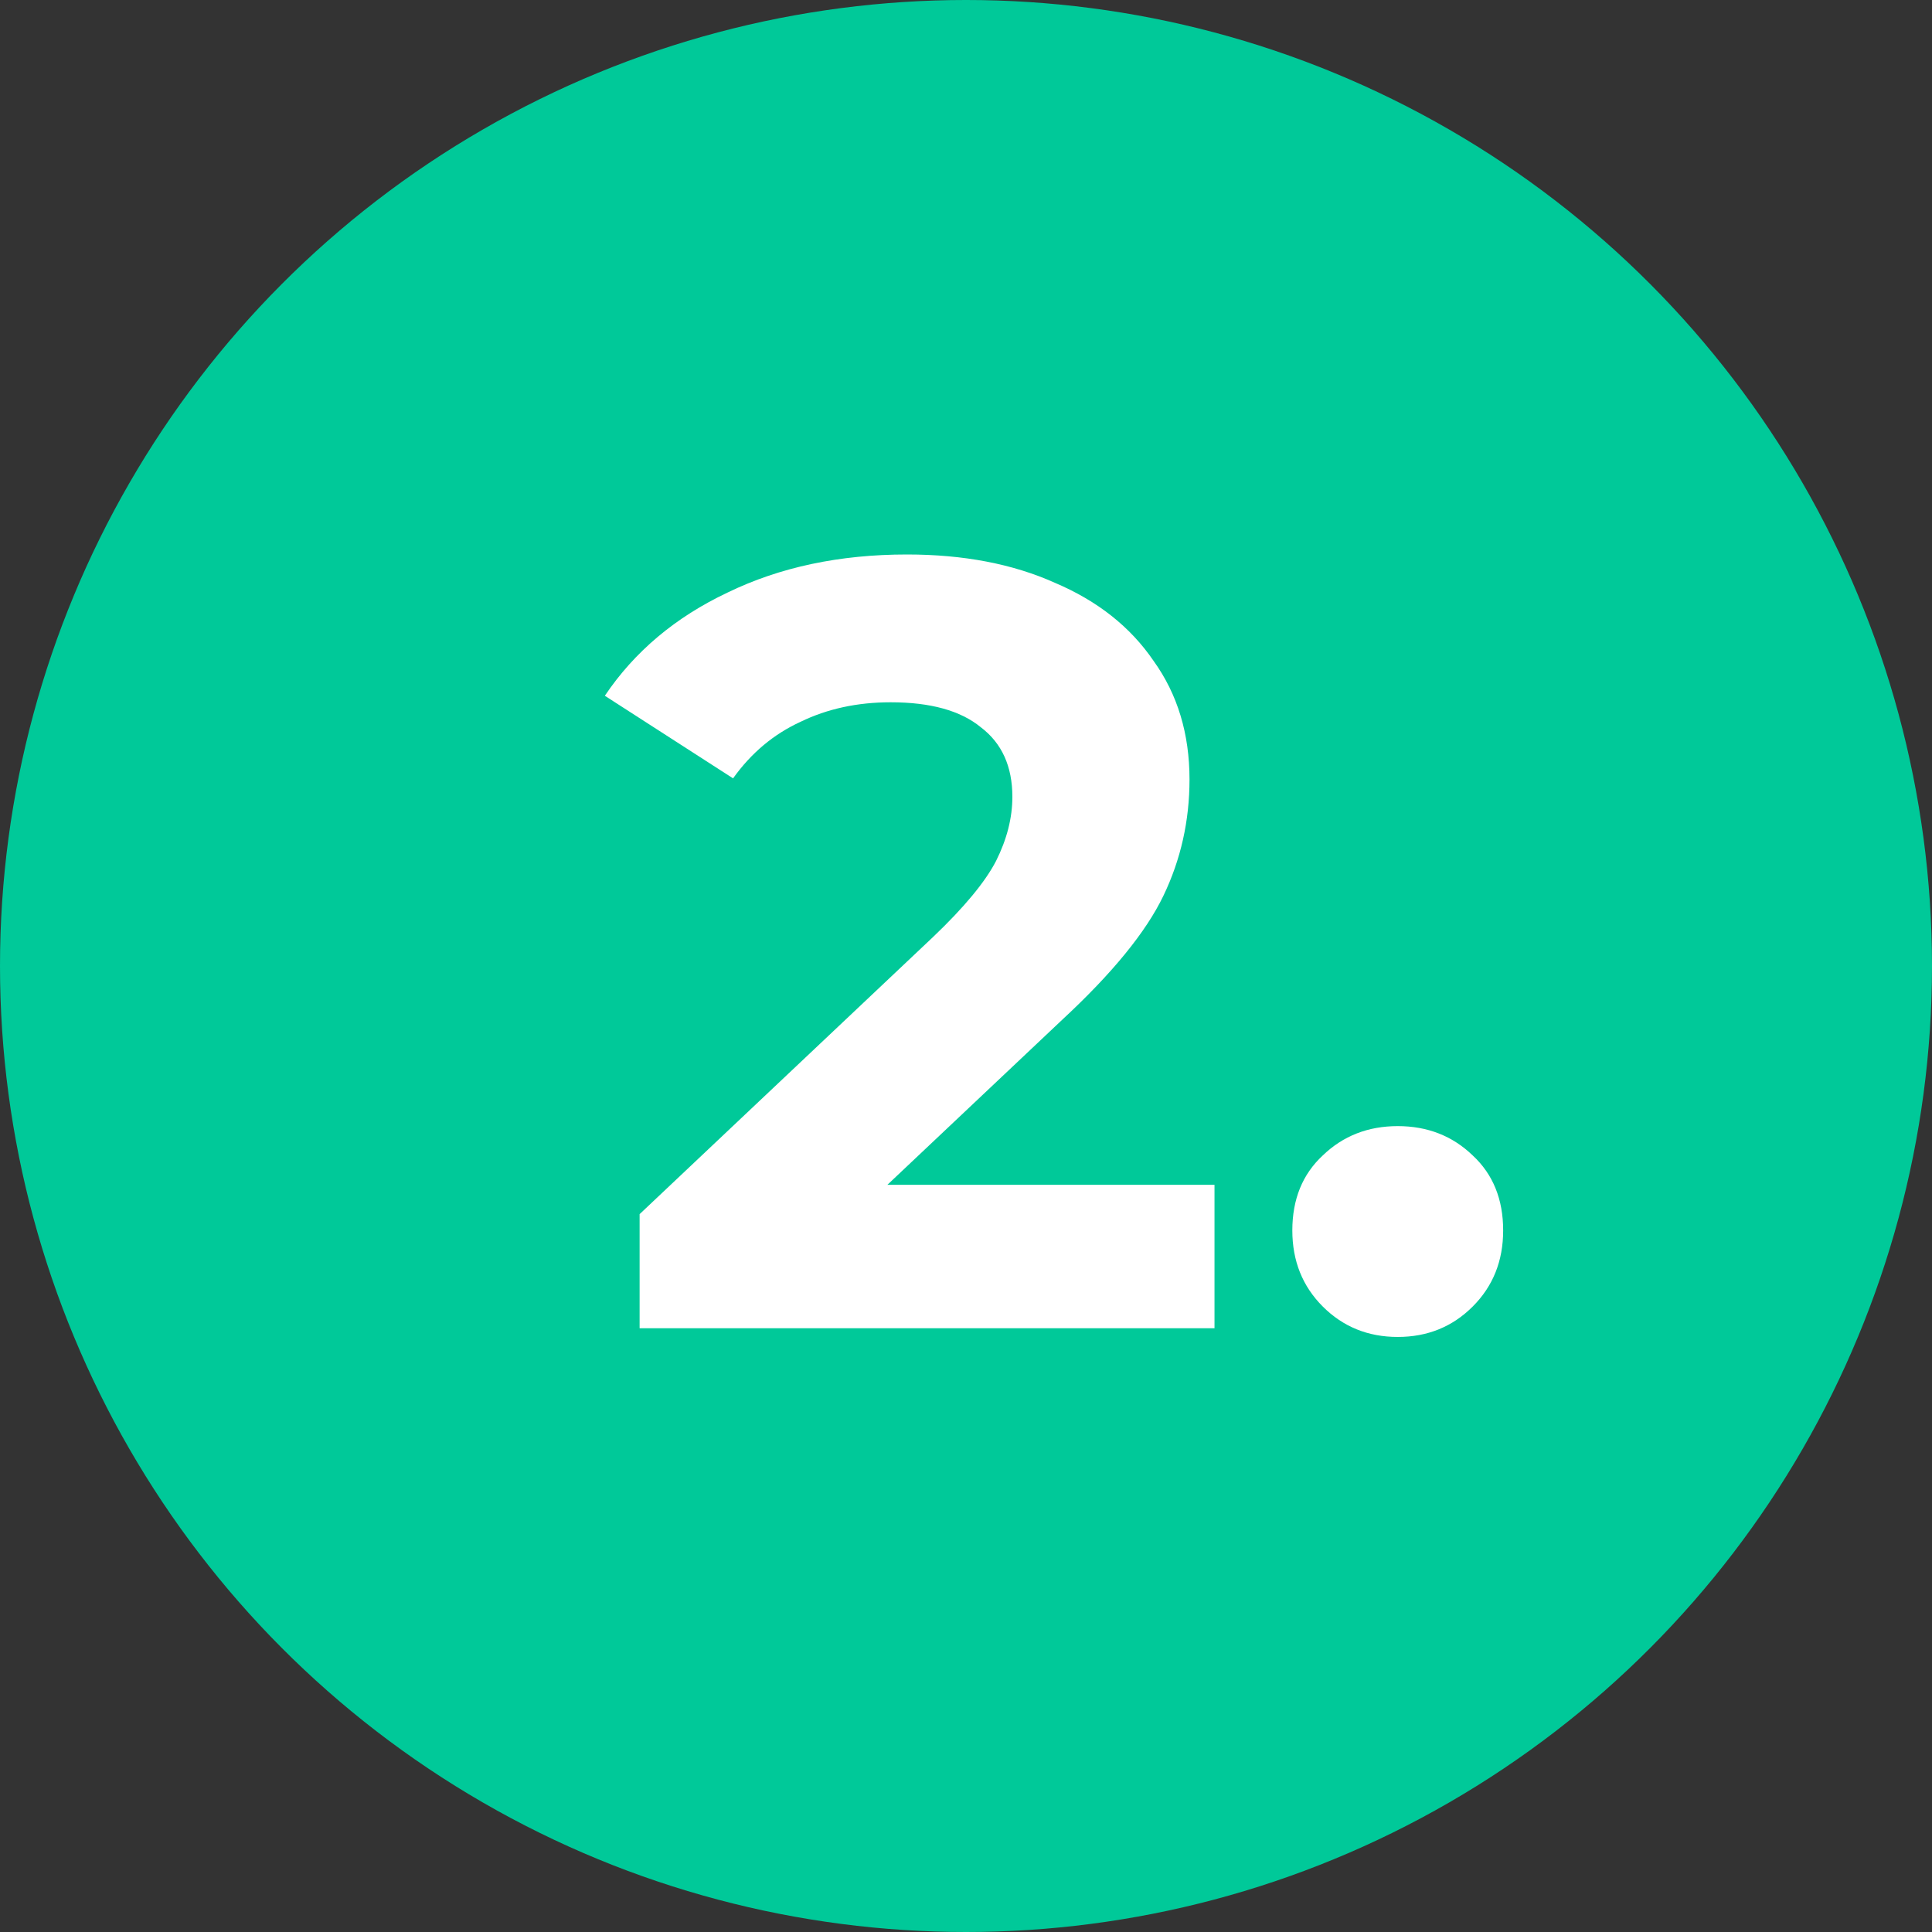
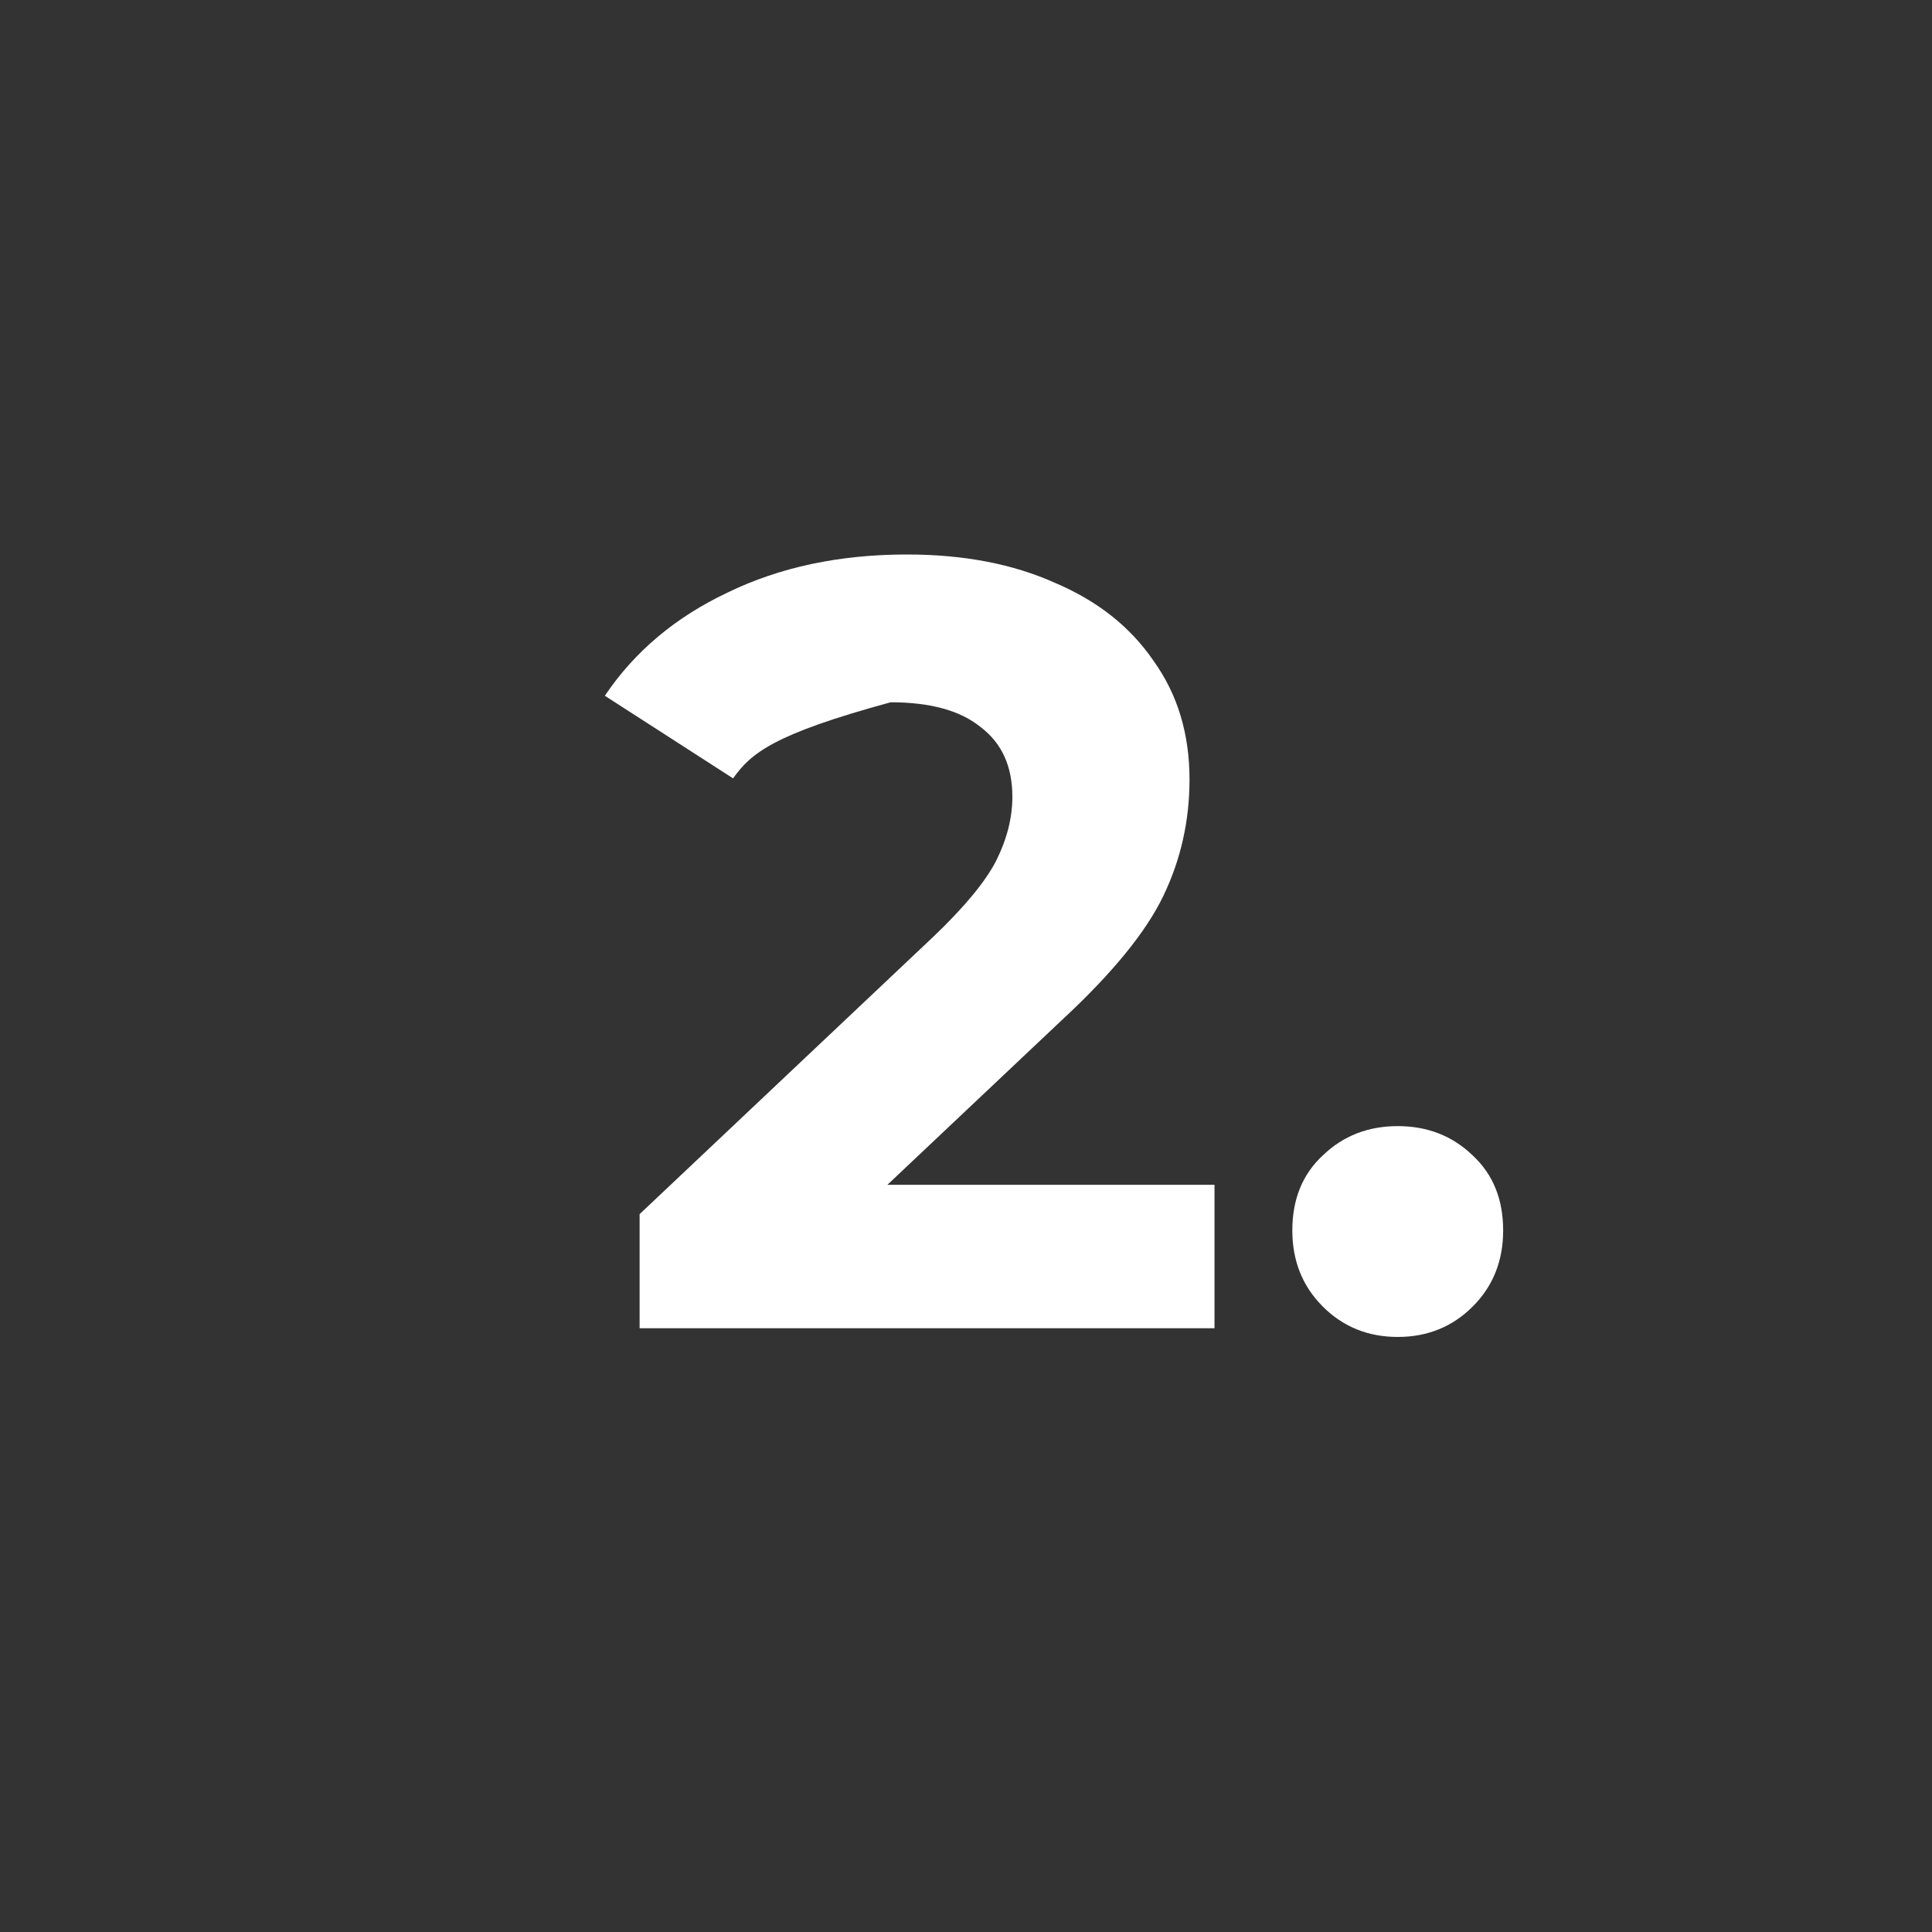
<svg xmlns="http://www.w3.org/2000/svg" width="32" height="32" viewBox="0 0 32 32" fill="none">
  <rect x="0" y="0" width="32" height="32" fill="#333333" stroke="none" />
-   <circle cx="16" cy="16" r="16" fill="#00C999" />
-   <path d="M20.116 19.624V22H10.594V20.11L15.454 15.52C15.97 15.028 16.318 14.608 16.498 14.26C16.678 13.9 16.768 13.546 16.768 13.198C16.768 12.694 16.594 12.31 16.246 12.046C15.91 11.77 15.412 11.632 14.752 11.632C14.2 11.632 13.702 11.74 13.258 11.956C12.814 12.16 12.442 12.472 12.142 12.892L10.018 11.524C10.51 10.792 11.188 10.222 12.052 9.814C12.916 9.394 13.906 9.184 15.022 9.184C15.958 9.184 16.774 9.34 17.47 9.652C18.178 9.952 18.724 10.384 19.108 10.948C19.504 11.5 19.702 12.154 19.702 12.91C19.702 13.594 19.558 14.236 19.27 14.836C18.982 15.436 18.424 16.12 17.596 16.888L14.698 19.624H20.116ZM23.151 22.144C22.659 22.144 22.245 21.976 21.909 21.64C21.573 21.304 21.405 20.884 21.405 20.38C21.405 19.864 21.573 19.45 21.909 19.138C22.245 18.814 22.659 18.652 23.151 18.652C23.643 18.652 24.057 18.814 24.393 19.138C24.729 19.45 24.897 19.864 24.897 20.38C24.897 20.884 24.729 21.304 24.393 21.64C24.057 21.976 23.643 22.144 23.151 22.144Z" fill="white" />
+   <path d="M20.116 19.624V22H10.594V20.11L15.454 15.52C15.97 15.028 16.318 14.608 16.498 14.26C16.678 13.9 16.768 13.546 16.768 13.198C16.768 12.694 16.594 12.31 16.246 12.046C15.91 11.77 15.412 11.632 14.752 11.632C12.814 12.16 12.442 12.472 12.142 12.892L10.018 11.524C10.51 10.792 11.188 10.222 12.052 9.814C12.916 9.394 13.906 9.184 15.022 9.184C15.958 9.184 16.774 9.34 17.47 9.652C18.178 9.952 18.724 10.384 19.108 10.948C19.504 11.5 19.702 12.154 19.702 12.91C19.702 13.594 19.558 14.236 19.27 14.836C18.982 15.436 18.424 16.12 17.596 16.888L14.698 19.624H20.116ZM23.151 22.144C22.659 22.144 22.245 21.976 21.909 21.64C21.573 21.304 21.405 20.884 21.405 20.38C21.405 19.864 21.573 19.45 21.909 19.138C22.245 18.814 22.659 18.652 23.151 18.652C23.643 18.652 24.057 18.814 24.393 19.138C24.729 19.45 24.897 19.864 24.897 20.38C24.897 20.884 24.729 21.304 24.393 21.64C24.057 21.976 23.643 22.144 23.151 22.144Z" fill="white" />
</svg>